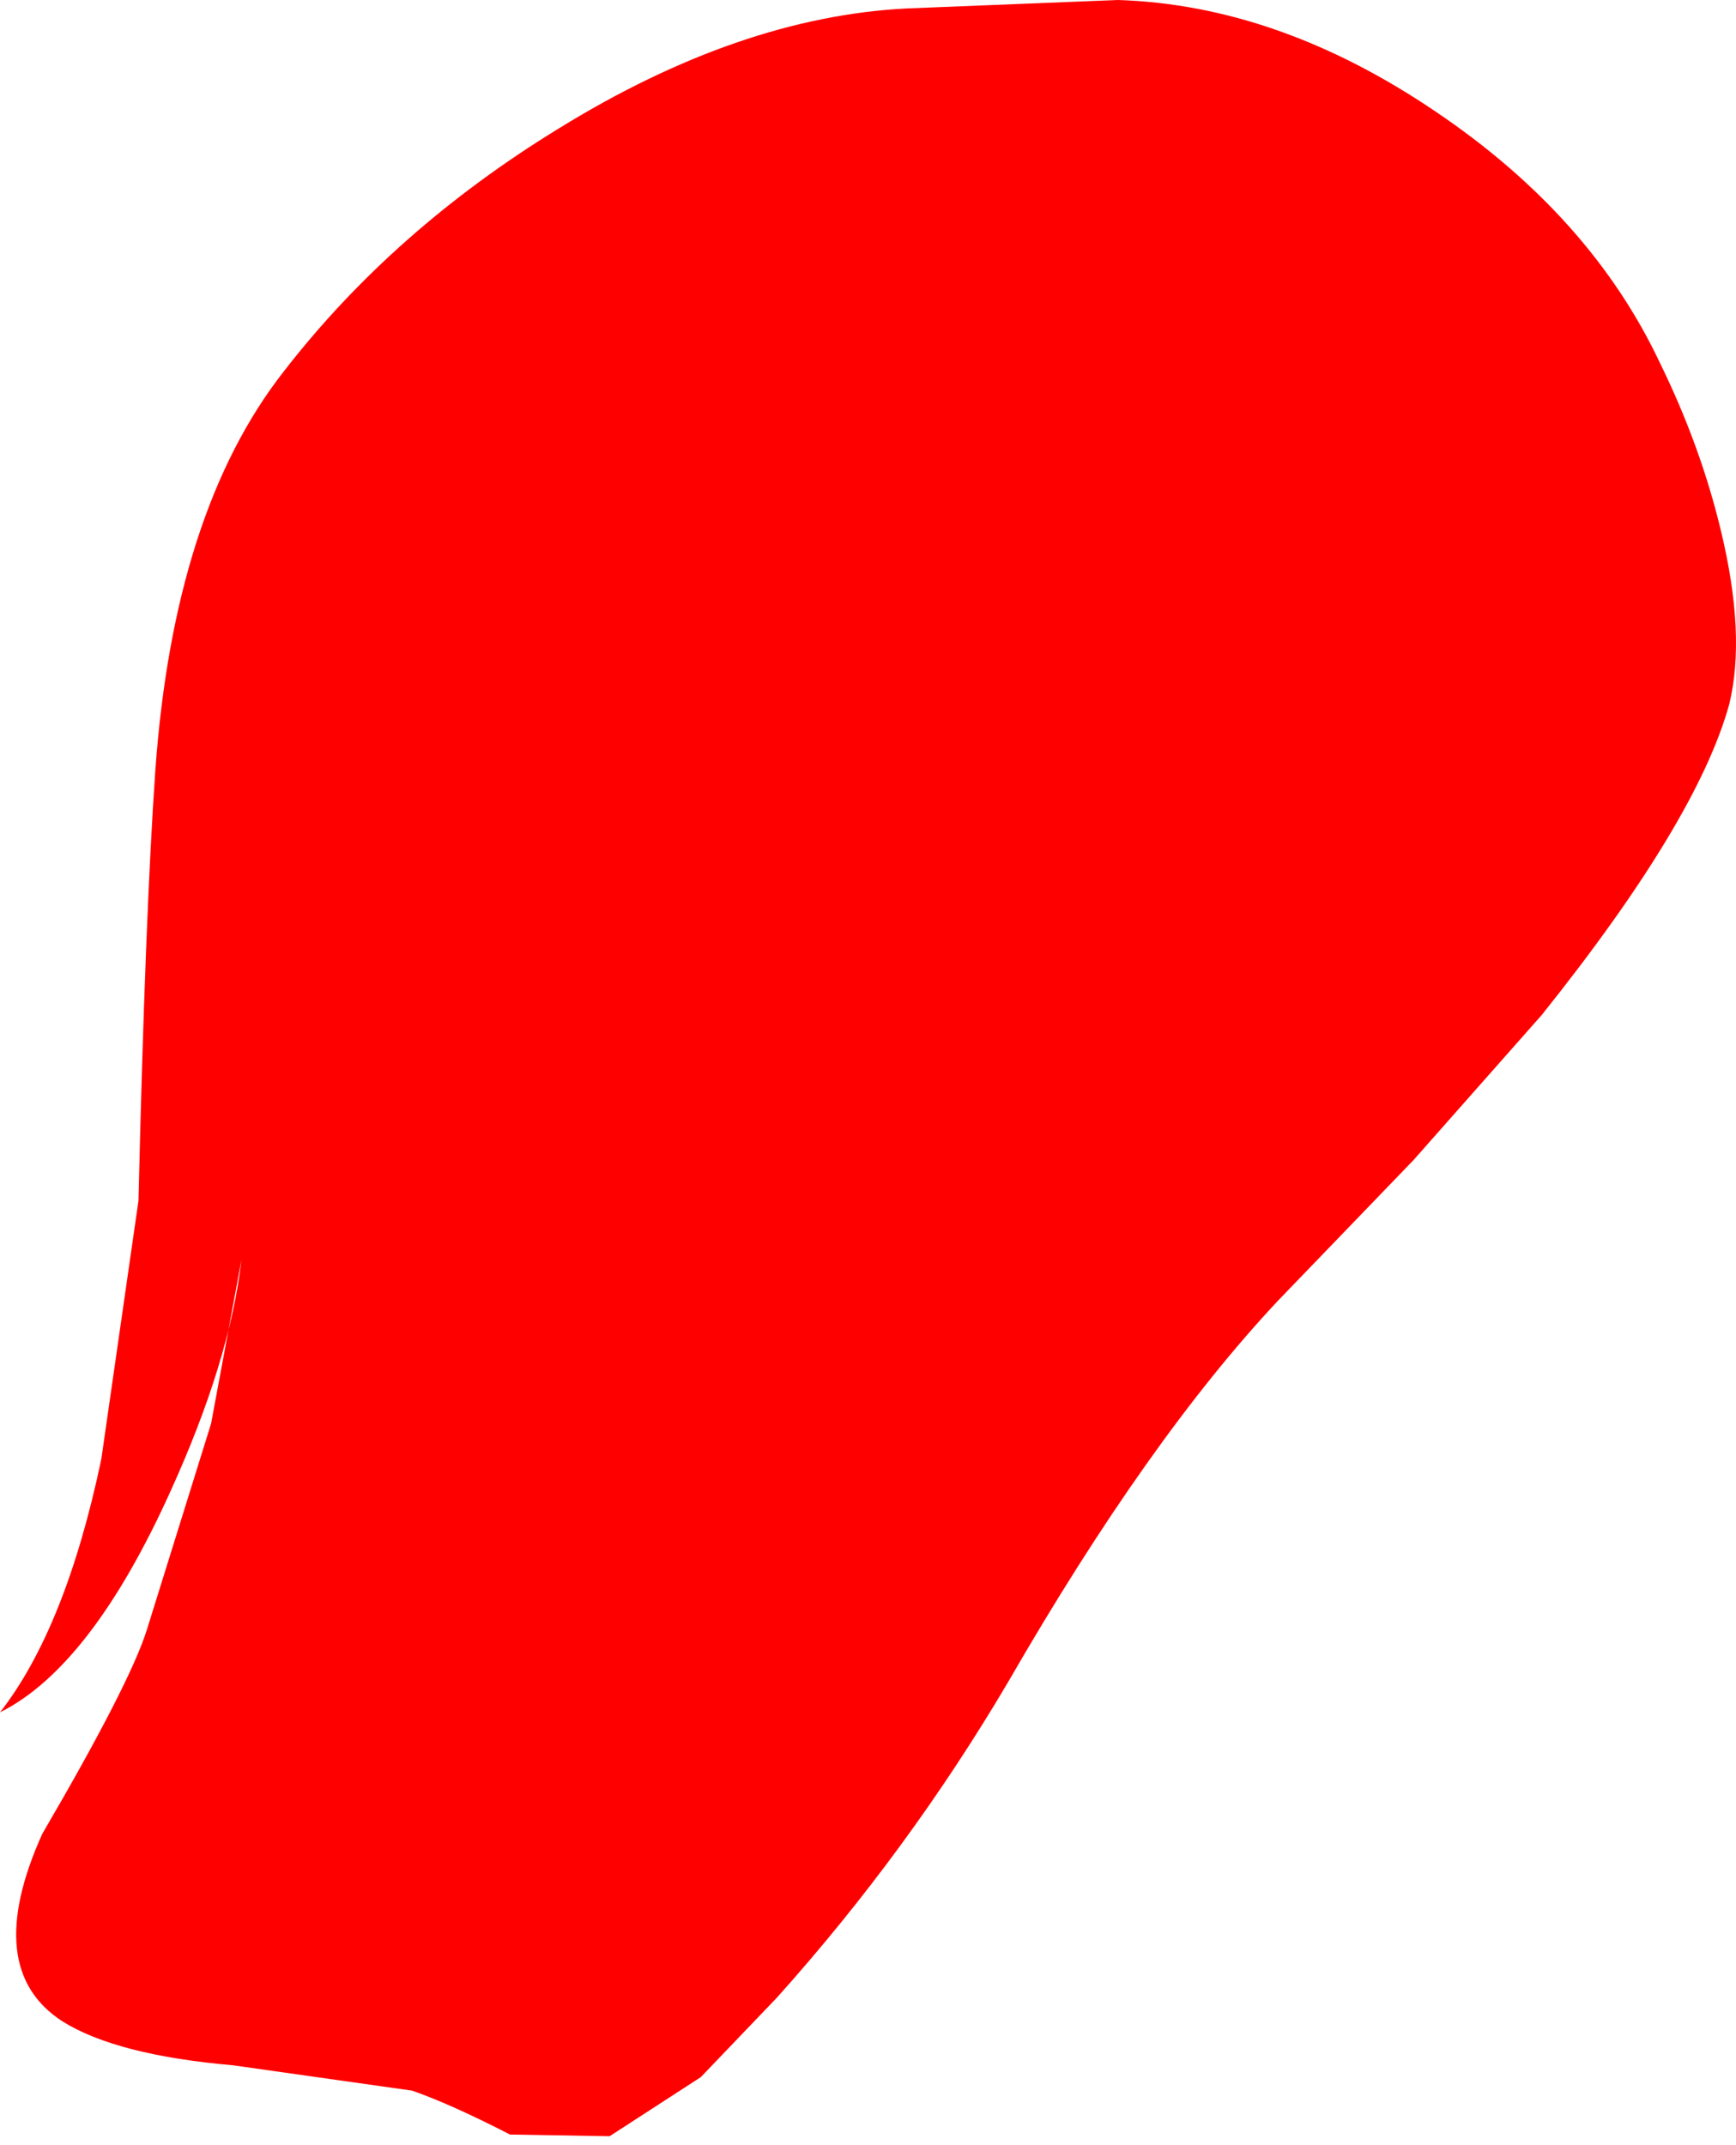
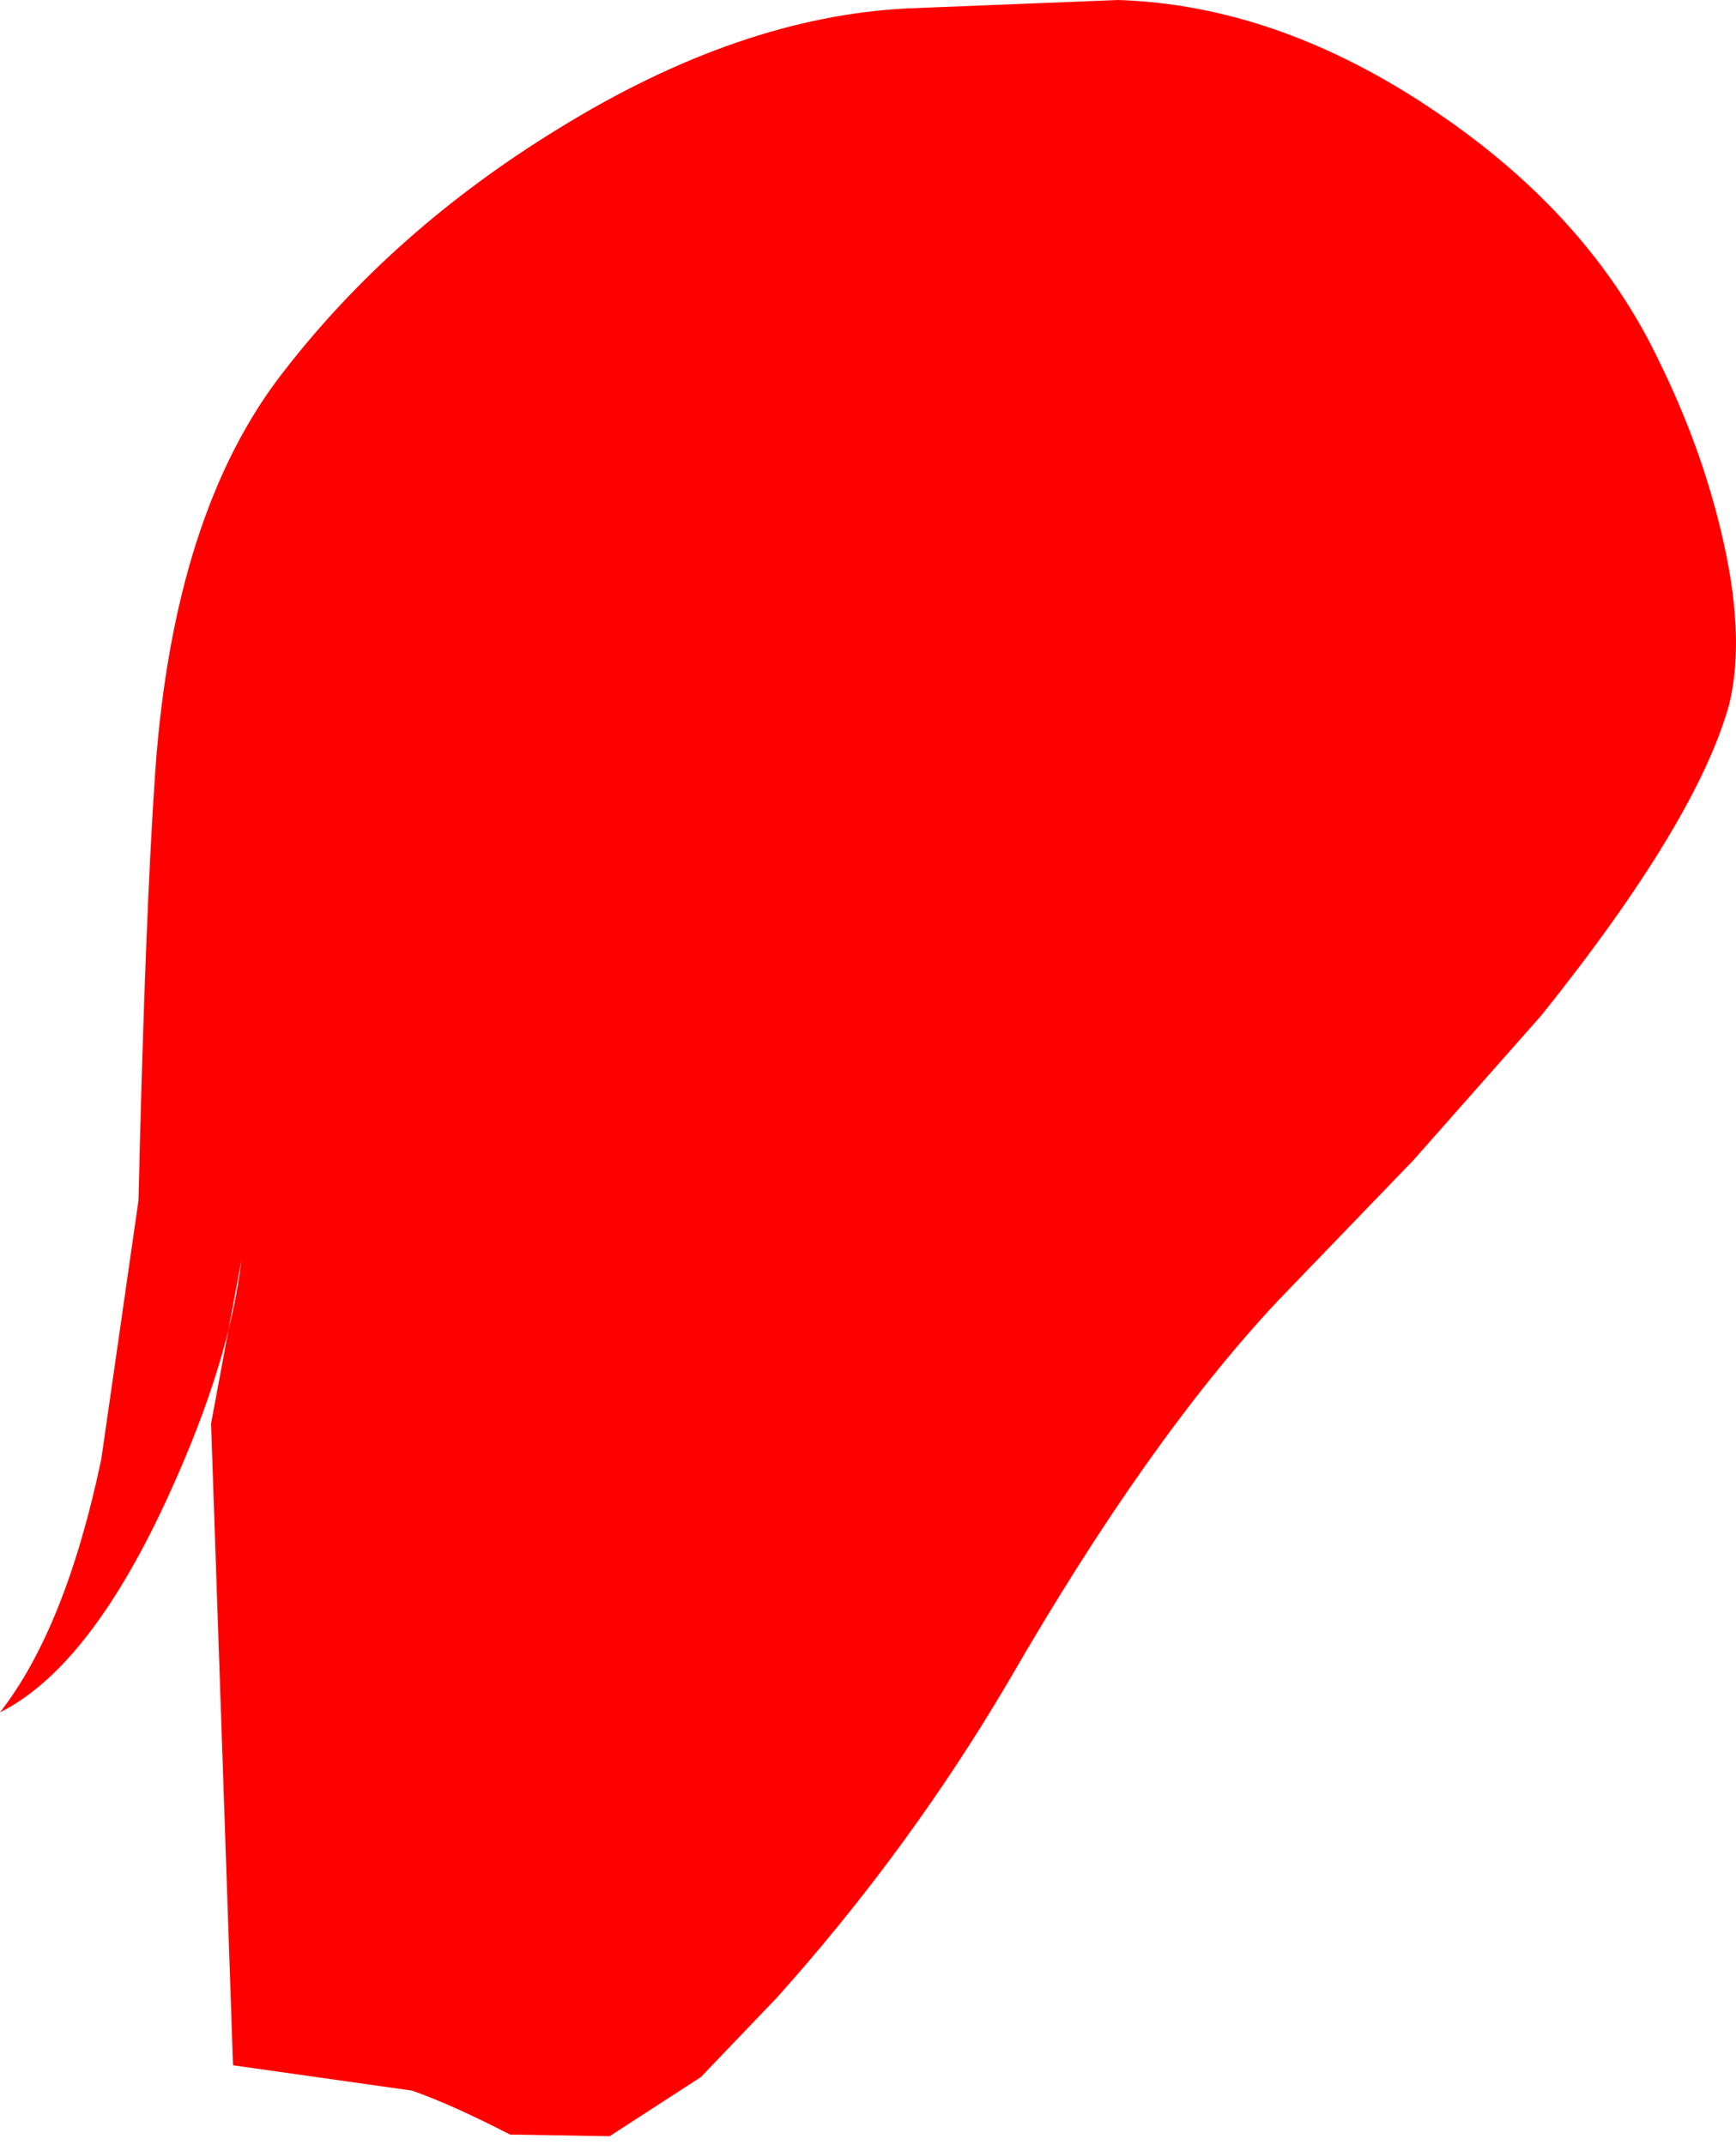
<svg xmlns="http://www.w3.org/2000/svg" height="63.5px" width="51.4px">
  <g transform="matrix(1.0, 0.0, 0.0, 1.0, 0.0, 0.0)">
-     <path d="M42.5 3.3 Q47.1 6.4 49.15 10.75 50.35 13.2 50.95 15.7 51.7 18.8 51.2 20.85 50.25 24.3 45.65 30.05 L41.85 34.35 37.85 38.5 Q34.0 42.6 29.85 49.8 26.9 54.8 23.0 59.15 L20.75 61.5 18.05 63.25 15.1 63.2 Q13.35 62.3 12.2 61.9 L6.9 61.15 Q3.45 60.85 1.85 59.85 -0.55 58.3 1.25 54.3 3.85 49.85 4.35 48.25 L6.25 42.15 7.15 37.3 Q6.8 40.3 5.05 44.15 2.7 49.35 0.0 50.7 1.95 48.2 3.0 43.2 L4.1 35.55 Q4.3 27.1 4.6 22.8 5.15 15.15 8.4 11.0 11.65 6.8 16.55 3.8 21.9 0.5 26.85 0.25 L33.1 0.0 Q37.85 0.15 42.5 3.3" fill="#ff0000" fill-rule="evenodd" stroke="none" />
+     <path d="M42.5 3.3 Q47.1 6.4 49.15 10.75 50.35 13.2 50.95 15.7 51.7 18.8 51.2 20.85 50.25 24.3 45.65 30.05 L41.85 34.35 37.85 38.5 Q34.0 42.6 29.85 49.8 26.9 54.8 23.0 59.15 L20.75 61.5 18.05 63.25 15.1 63.2 Q13.35 62.3 12.2 61.9 L6.9 61.15 L6.25 42.15 7.15 37.3 Q6.8 40.3 5.05 44.15 2.7 49.35 0.0 50.7 1.95 48.2 3.0 43.2 L4.1 35.55 Q4.3 27.1 4.6 22.8 5.15 15.15 8.4 11.0 11.65 6.8 16.55 3.8 21.9 0.5 26.85 0.25 L33.1 0.0 Q37.85 0.15 42.5 3.3" fill="#ff0000" fill-rule="evenodd" stroke="none" />
  </g>
</svg>